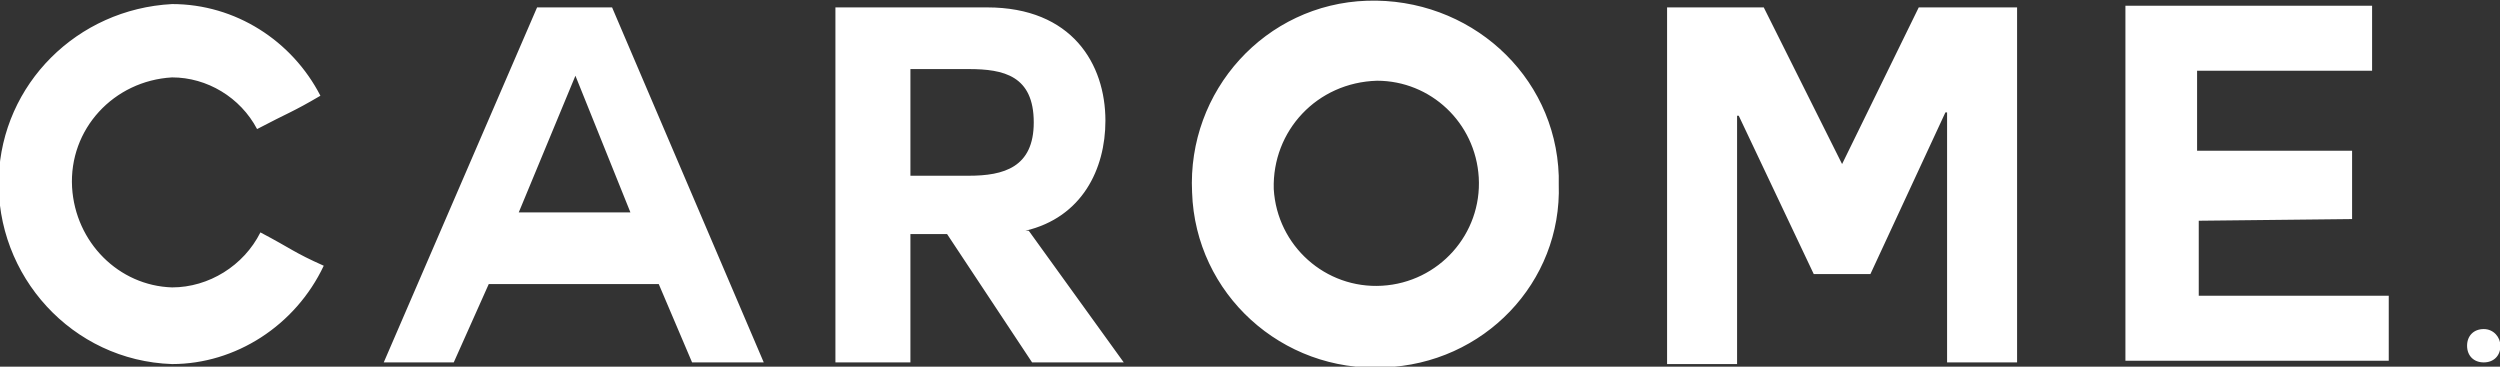
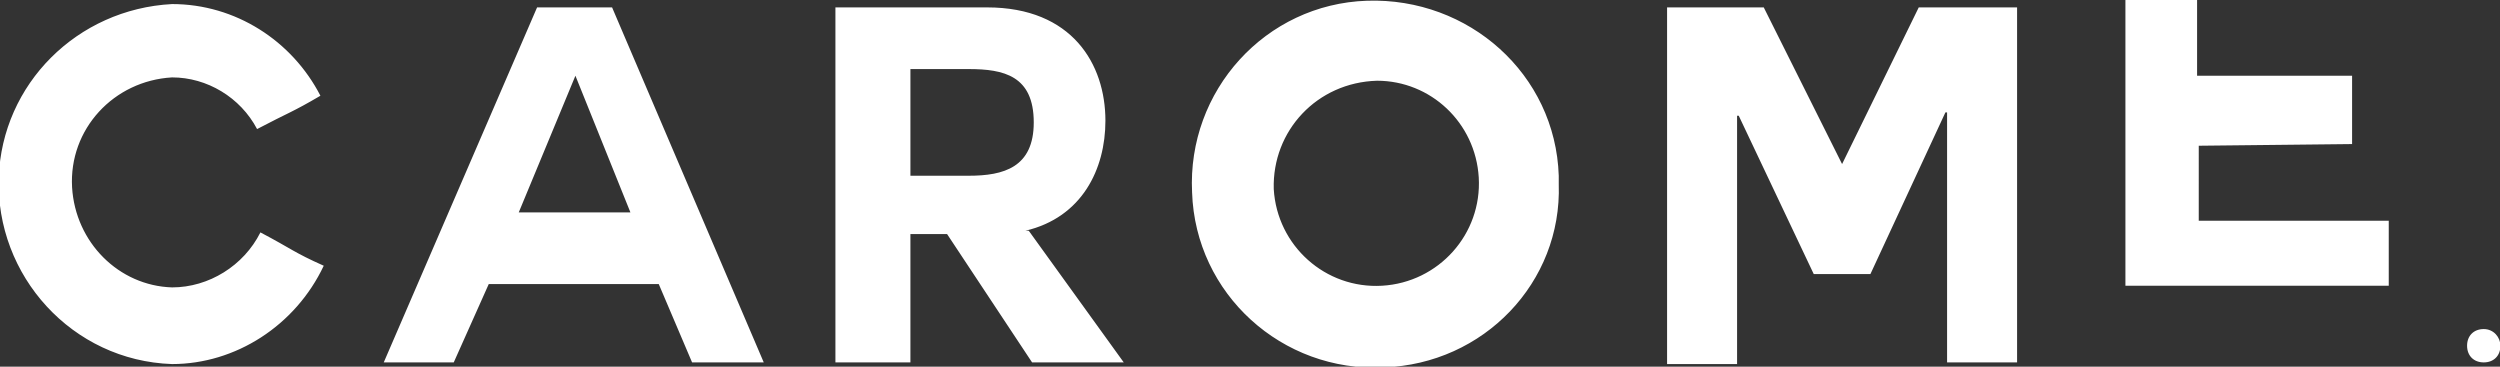
<svg xmlns="http://www.w3.org/2000/svg" version="1.1" id="レイヤー_1" x="0" y="0" viewBox="0 0 150 22" xml:space="preserve">
  <rect x="0" y="0" width="150" height="22" fill="#333333" stroke="none" />
  <style>.st0{fill:#fff}</style>
-   <path class="st0" d="M109.2 281.2c-6-.2-10.6-5.3-10.4-11.2.2-5.6 4.7-10.1 10.4-10.4 3.8 0 7.2 2.2 8.9 5.5-1.7 1-1.9 1-3.8 2-1-1.9-3-3.1-5.1-3.1-3.5.2-6.2 3.1-6 6.6.2 3.3 2.8 5.9 6 6 2.2 0 4.3-1.3 5.3-3.3 1.9 1 2 1.2 3.8 2-1.7 3.6-5.3 5.9-9.1 5.9zM121.9 281.1l9.2-21.3h4.5l9.1 21.3h-4.3l-2-4.7h-10.2l-2.1 4.7h-4.2zm11.5-17.2-3.4 8.2h6.7l-3.3-8.2zM160.6 273.2l5.7 7.9h-5.5l-5.1-7.7h-2.2v7.7H149v-21.3h9.1c5.1 0 7.1 3.4 7.1 6.8 0 2.9-1.4 5.8-4.8 6.6h.2zm-7.1-9.7v6.4h3.5c2.1 0 3.9-.5 3.9-3.2 0-2.8-1.8-3.2-3.9-3.2h-3.5zM181.9 281.4c-6.1.3-11.3-4.4-11.5-10.5-.3-6.1 4.4-11.3 10.5-11.5s11.3 4.4 11.5 10.5v.5c.2 5.9-4.5 10.8-10.5 11 .1 0 .1 0 0 0zm-6.6-10.7c.2 3.4 3.1 6 6.5 5.8 3.4-.2 6-3.1 5.8-6.5-.2-3.3-2.9-5.8-6.1-5.8-3.6.1-6.3 3-6.2 6.5zM198.9 259.8h5.8l4.7 9.4 4.6-9.4h5.9v21.3h-4.2v-15h-.1l-4.5 9.7h-3.4l-4.5-9.5h-.1v14.9h-4.2v-21.4zM230.8 272.6v4.5h11.4v3.9h-15.8v-21.3h14.8v3.9h-10.5v4.8h9.3v4.1l-9.2.1zM248.9 280.1c0 .6-.4 1-1 1s-1-.4-1-1 .4-1 1-1 1 .5 1 1z" transform="translate(-98.875 -259.356)" />
+   <path class="st0" d="M109.2 281.2c-6-.2-10.6-5.3-10.4-11.2.2-5.6 4.7-10.1 10.4-10.4 3.8 0 7.2 2.2 8.9 5.5-1.7 1-1.9 1-3.8 2-1-1.9-3-3.1-5.1-3.1-3.5.2-6.2 3.1-6 6.6.2 3.3 2.8 5.9 6 6 2.2 0 4.3-1.3 5.3-3.3 1.9 1 2 1.2 3.8 2-1.7 3.6-5.3 5.9-9.1 5.9zM121.9 281.1l9.2-21.3h4.5l9.1 21.3h-4.3l-2-4.7h-10.2l-2.1 4.7h-4.2zm11.5-17.2-3.4 8.2h6.7l-3.3-8.2zM160.6 273.2l5.7 7.9h-5.5l-5.1-7.7h-2.2v7.7H149v-21.3h9.1c5.1 0 7.1 3.4 7.1 6.8 0 2.9-1.4 5.8-4.8 6.6h.2zm-7.1-9.7v6.4h3.5c2.1 0 3.9-.5 3.9-3.2 0-2.8-1.8-3.2-3.9-3.2h-3.5zM181.9 281.4c-6.1.3-11.3-4.4-11.5-10.5-.3-6.1 4.4-11.3 10.5-11.5s11.3 4.4 11.5 10.5v.5c.2 5.9-4.5 10.8-10.5 11 .1 0 .1 0 0 0zm-6.6-10.7c.2 3.4 3.1 6 6.5 5.8 3.4-.2 6-3.1 5.8-6.5-.2-3.3-2.9-5.8-6.1-5.8-3.6.1-6.3 3-6.2 6.5zM198.9 259.8h5.8l4.7 9.4 4.6-9.4h5.9v21.3h-4.2v-15h-.1l-4.5 9.7h-3.4l-4.5-9.5h-.1v14.9h-4.2v-21.4zM230.8 272.6h11.4v3.9h-15.8v-21.3h14.8v3.9h-10.5v4.8h9.3v4.1l-9.2.1zM248.9 280.1c0 .6-.4 1-1 1s-1-.4-1-1 .4-1 1-1 1 .5 1 1z" transform="translate(-98.875 -259.356)" />
</svg>